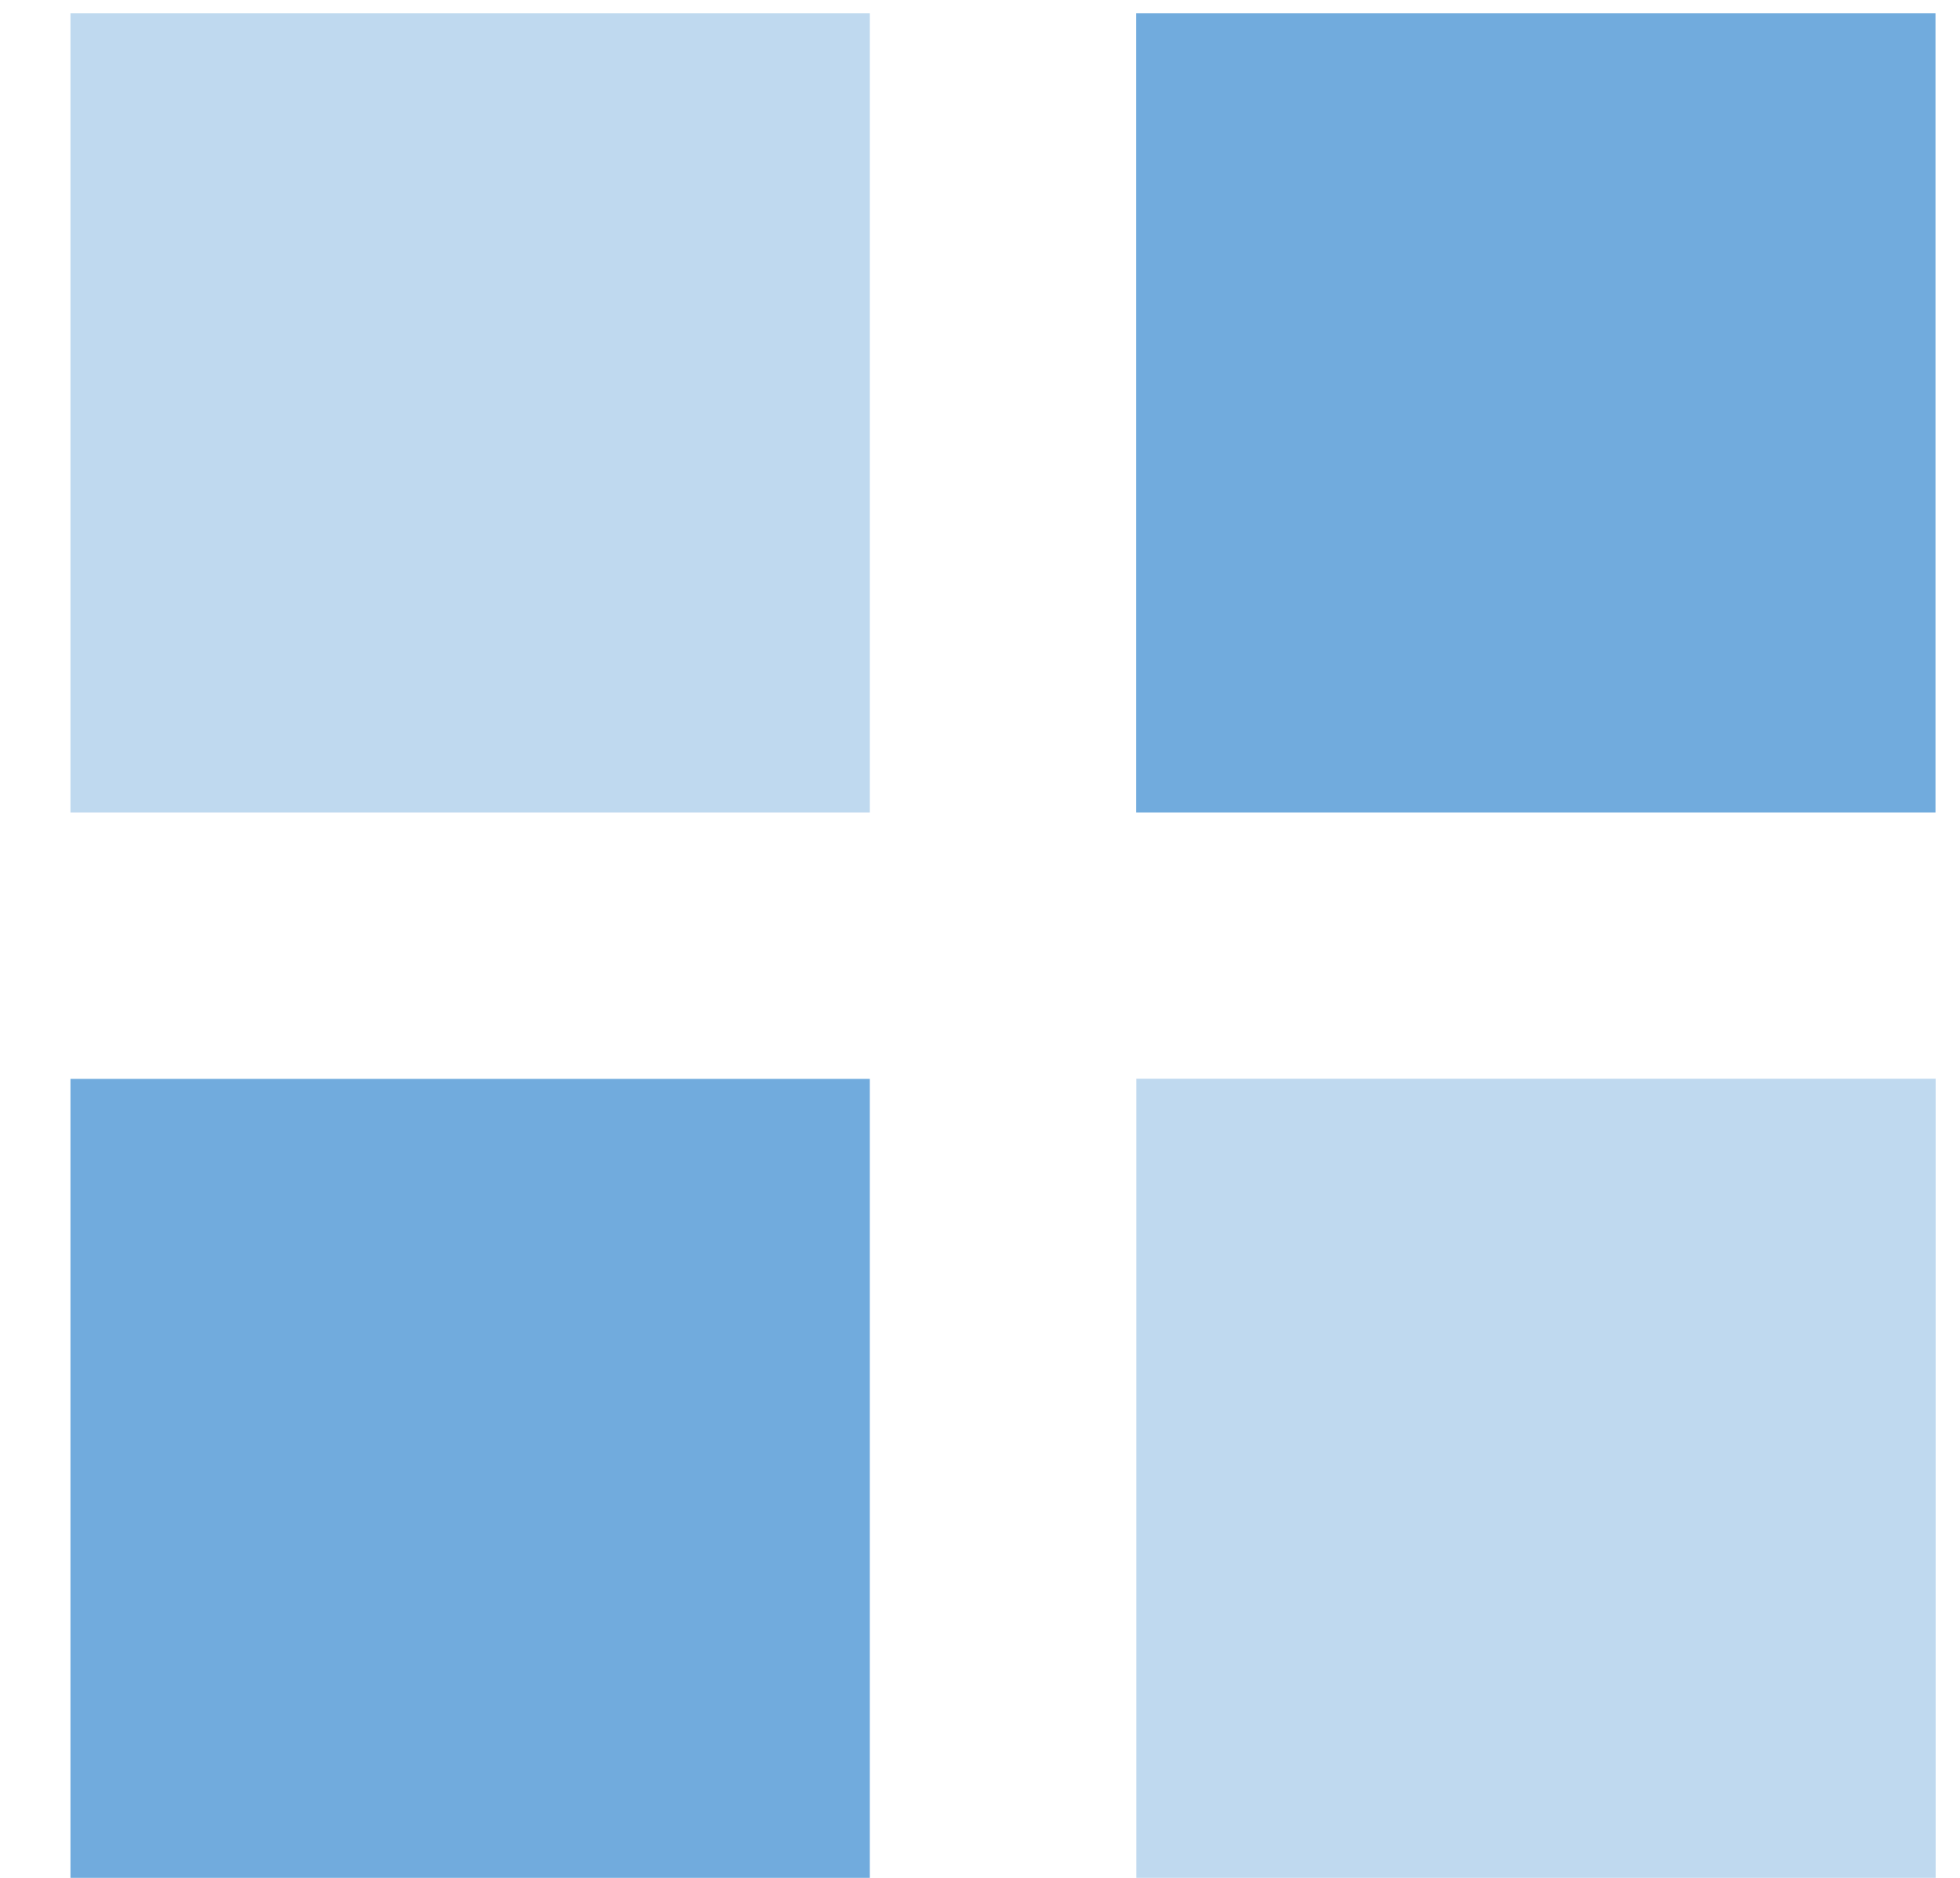
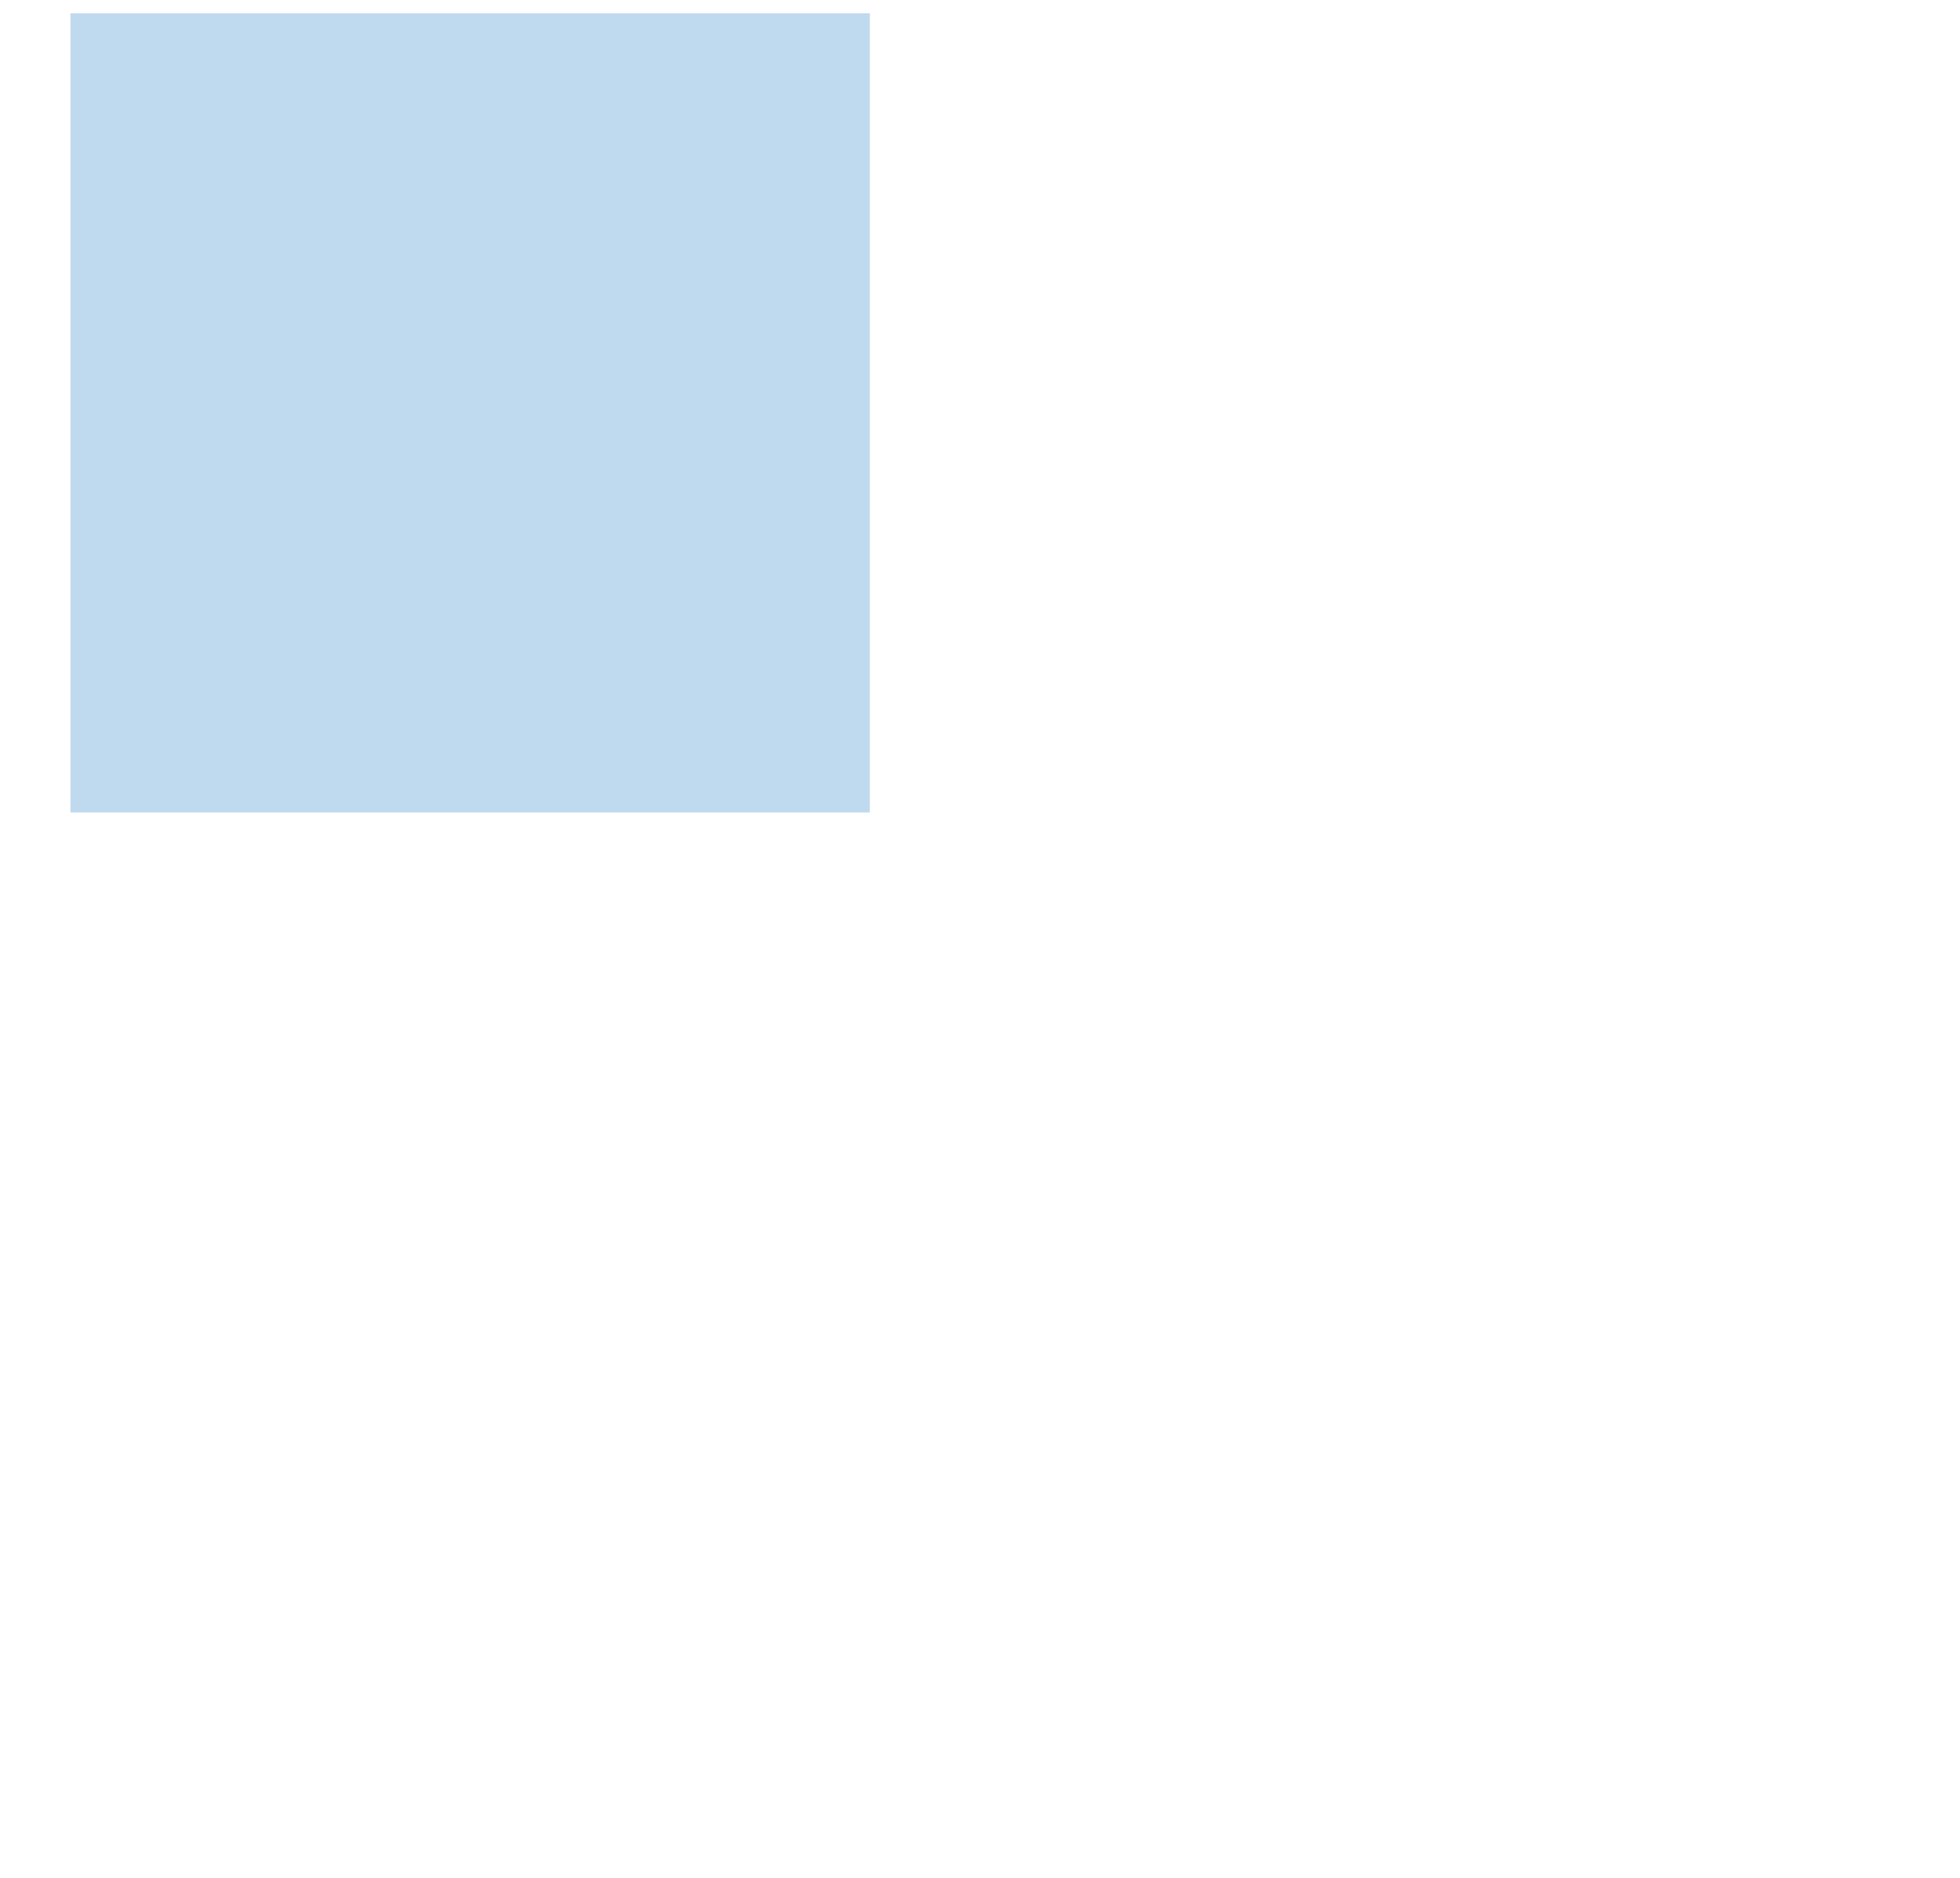
<svg xmlns="http://www.w3.org/2000/svg" width="24" height="23" viewBox="0 0 24 23" fill="none">
  <rect opacity="0.45" x="0.863" y="0.163" width="9.788" height="9.788" fill="#71ABDD" />
-   <rect x="0.863" y="13.214" width="9.788" height="9.788" fill="#71ABDD" />
-   <rect x="13.912" y="0.163" width="9.788" height="9.788" fill="#71ABDD" />
-   <rect opacity="0.45" x="13.914" y="13.212" width="9.788" height="9.788" fill="#71ABDD" />
</svg>